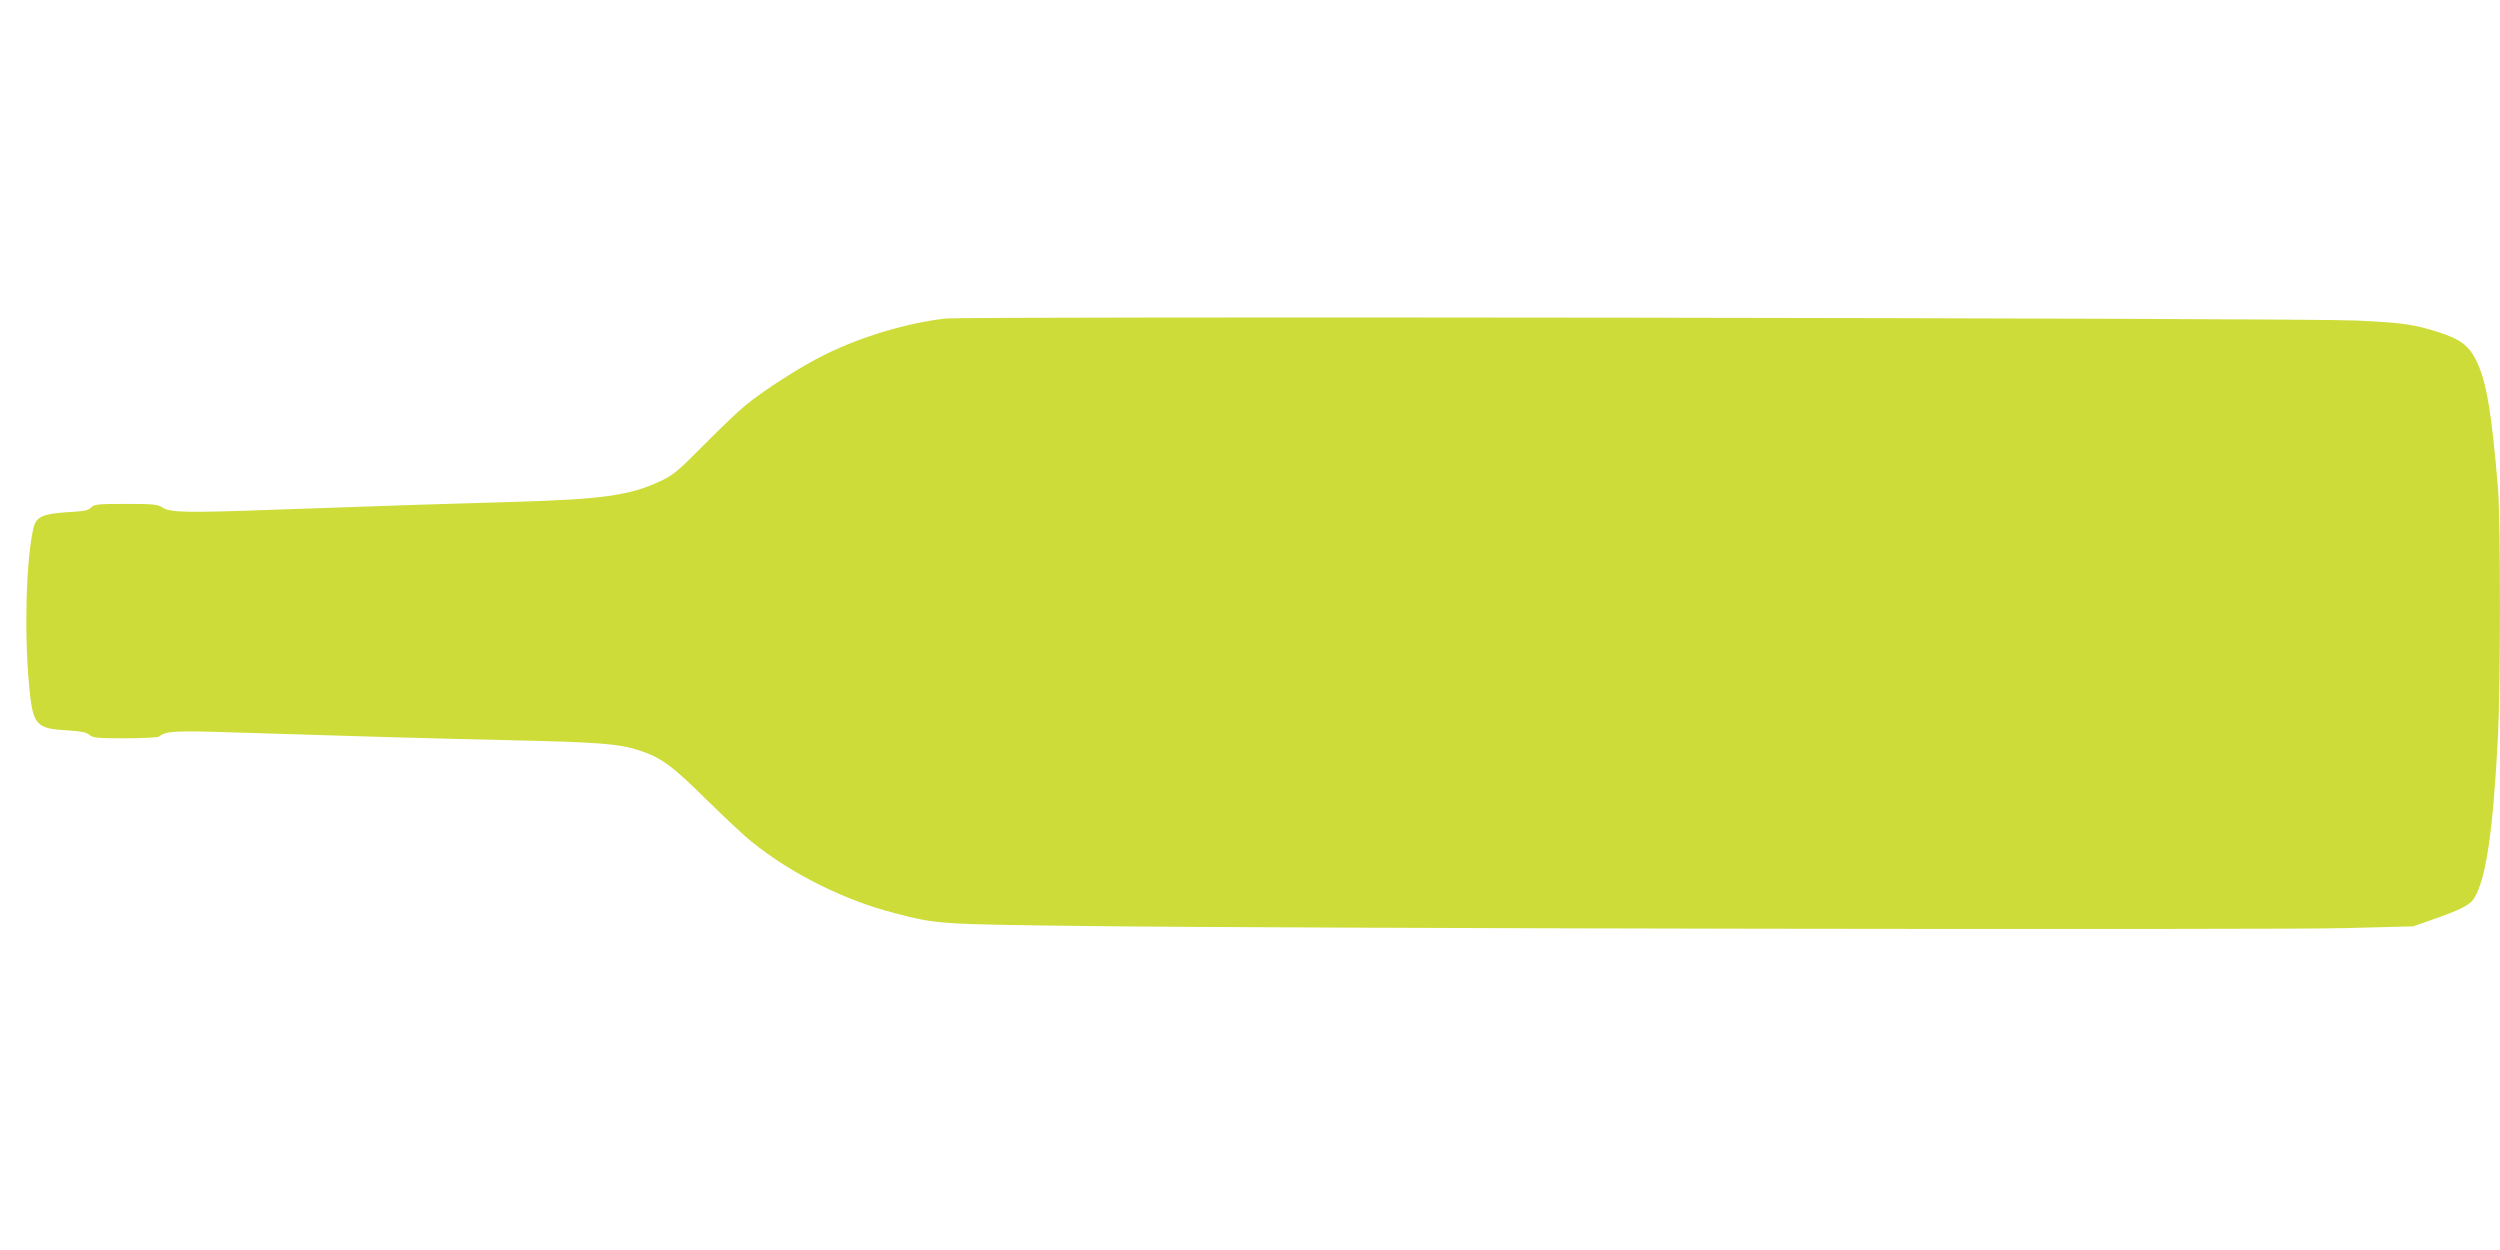
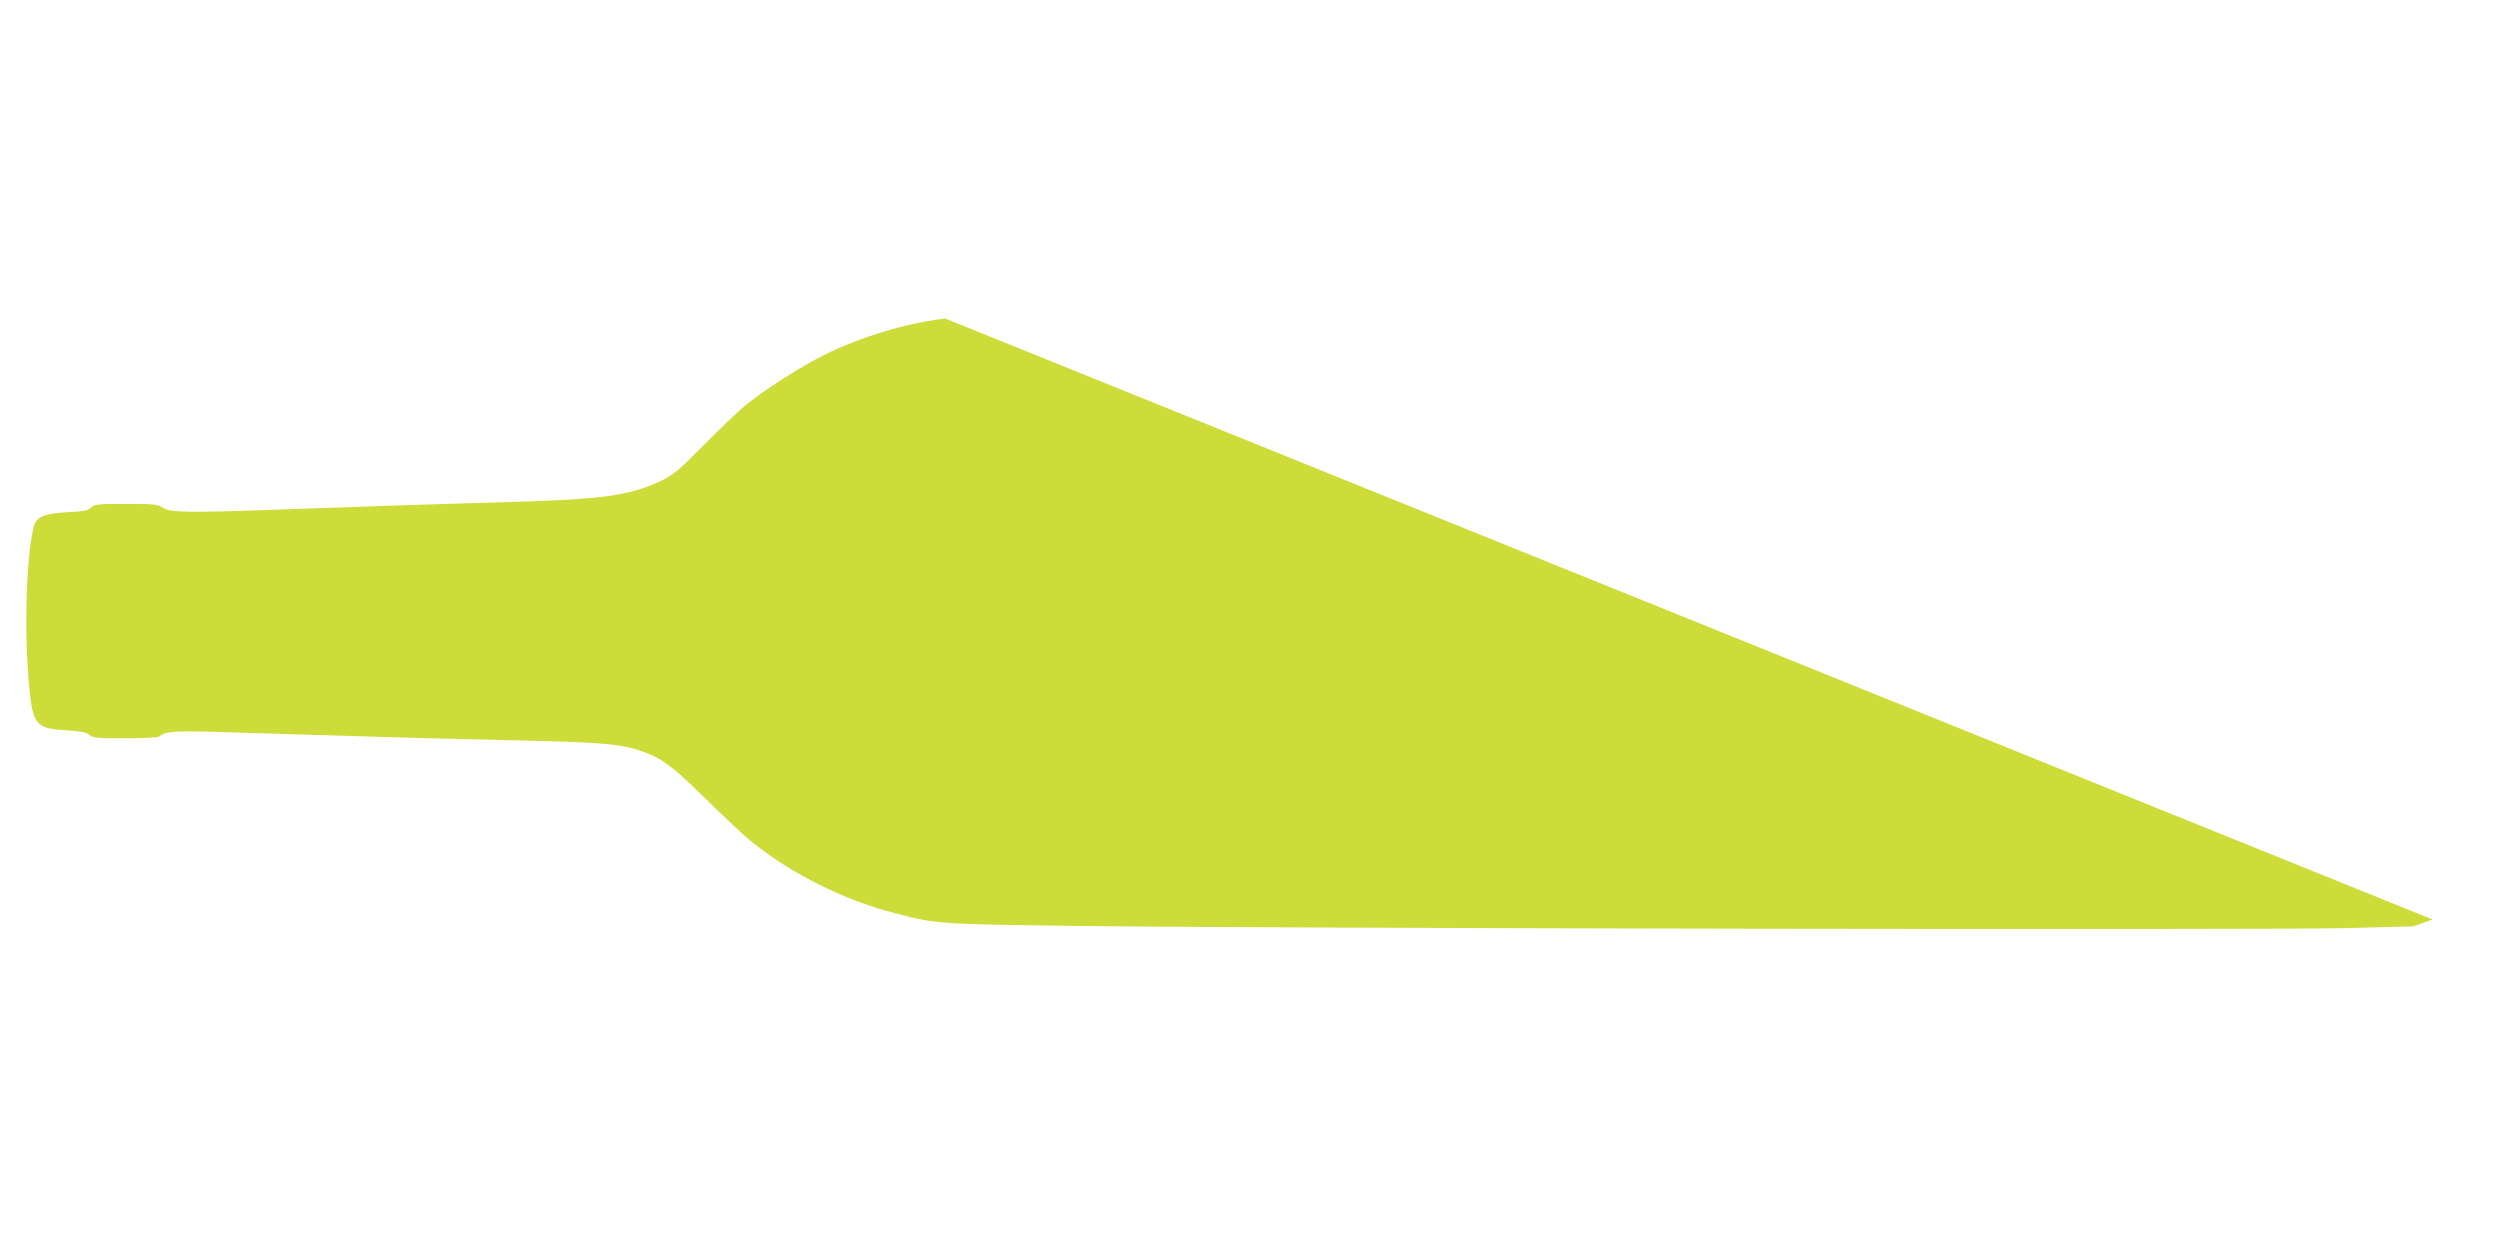
<svg xmlns="http://www.w3.org/2000/svg" version="1.0" width="1280pt" height="640pt" viewBox="0 0 1280 640" preserveAspectRatio="xMidYMid meet">
  <g transform="translate(0,640) scale(0.1,-0.1)" fill="#cddc39" stroke="none">
-     <path d="M4840 4769 c-194 -22 -429 -92 -615 -184 -125 -61 -319 -186 -414 -265 -35 -29 -129 -119 -210 -201 -128 -130 -155 -152 -221 -183 -156 -73 -298 -93 -760 -106 -326 -9 -573 -17 -1224 -40 -435 -16 -525 -14 -561 10 -27 18 -47 20 -191 20 -144 0 -163 -2 -178 -19 -13 -14 -36 -19 -114 -23 -132 -8 -166 -23 -180 -79 -38 -156 -49 -531 -23 -809 19 -202 34 -220 191 -229 73 -5 103 -10 117 -23 17 -16 41 -18 184 -18 91 0 169 4 174 9 32 28 83 31 379 21 635 -20 1016 -31 1421 -40 450 -10 553 -18 655 -51 115 -38 167 -75 345 -251 94 -92 199 -191 235 -219 202 -163 475 -299 730 -364 218 -57 228 -57 960 -66 1032 -13 6063 -21 6465 -11 l350 9 100 35 c136 47 191 75 210 105 63 95 100 346 125 843 13 260 13 1092 0 1255 -33 400 -60 556 -113 662 -38 75 -82 107 -191 142 -125 40 -184 49 -426 60 -257 13 -7115 22 -7220 10z" />
+     <path d="M4840 4769 c-194 -22 -429 -92 -615 -184 -125 -61 -319 -186 -414 -265 -35 -29 -129 -119 -210 -201 -128 -130 -155 -152 -221 -183 -156 -73 -298 -93 -760 -106 -326 -9 -573 -17 -1224 -40 -435 -16 -525 -14 -561 10 -27 18 -47 20 -191 20 -144 0 -163 -2 -178 -19 -13 -14 -36 -19 -114 -23 -132 -8 -166 -23 -180 -79 -38 -156 -49 -531 -23 -809 19 -202 34 -220 191 -229 73 -5 103 -10 117 -23 17 -16 41 -18 184 -18 91 0 169 4 174 9 32 28 83 31 379 21 635 -20 1016 -31 1421 -40 450 -10 553 -18 655 -51 115 -38 167 -75 345 -251 94 -92 199 -191 235 -219 202 -163 475 -299 730 -364 218 -57 228 -57 960 -66 1032 -13 6063 -21 6465 -11 l350 9 100 35 z" />
  </g>
</svg>